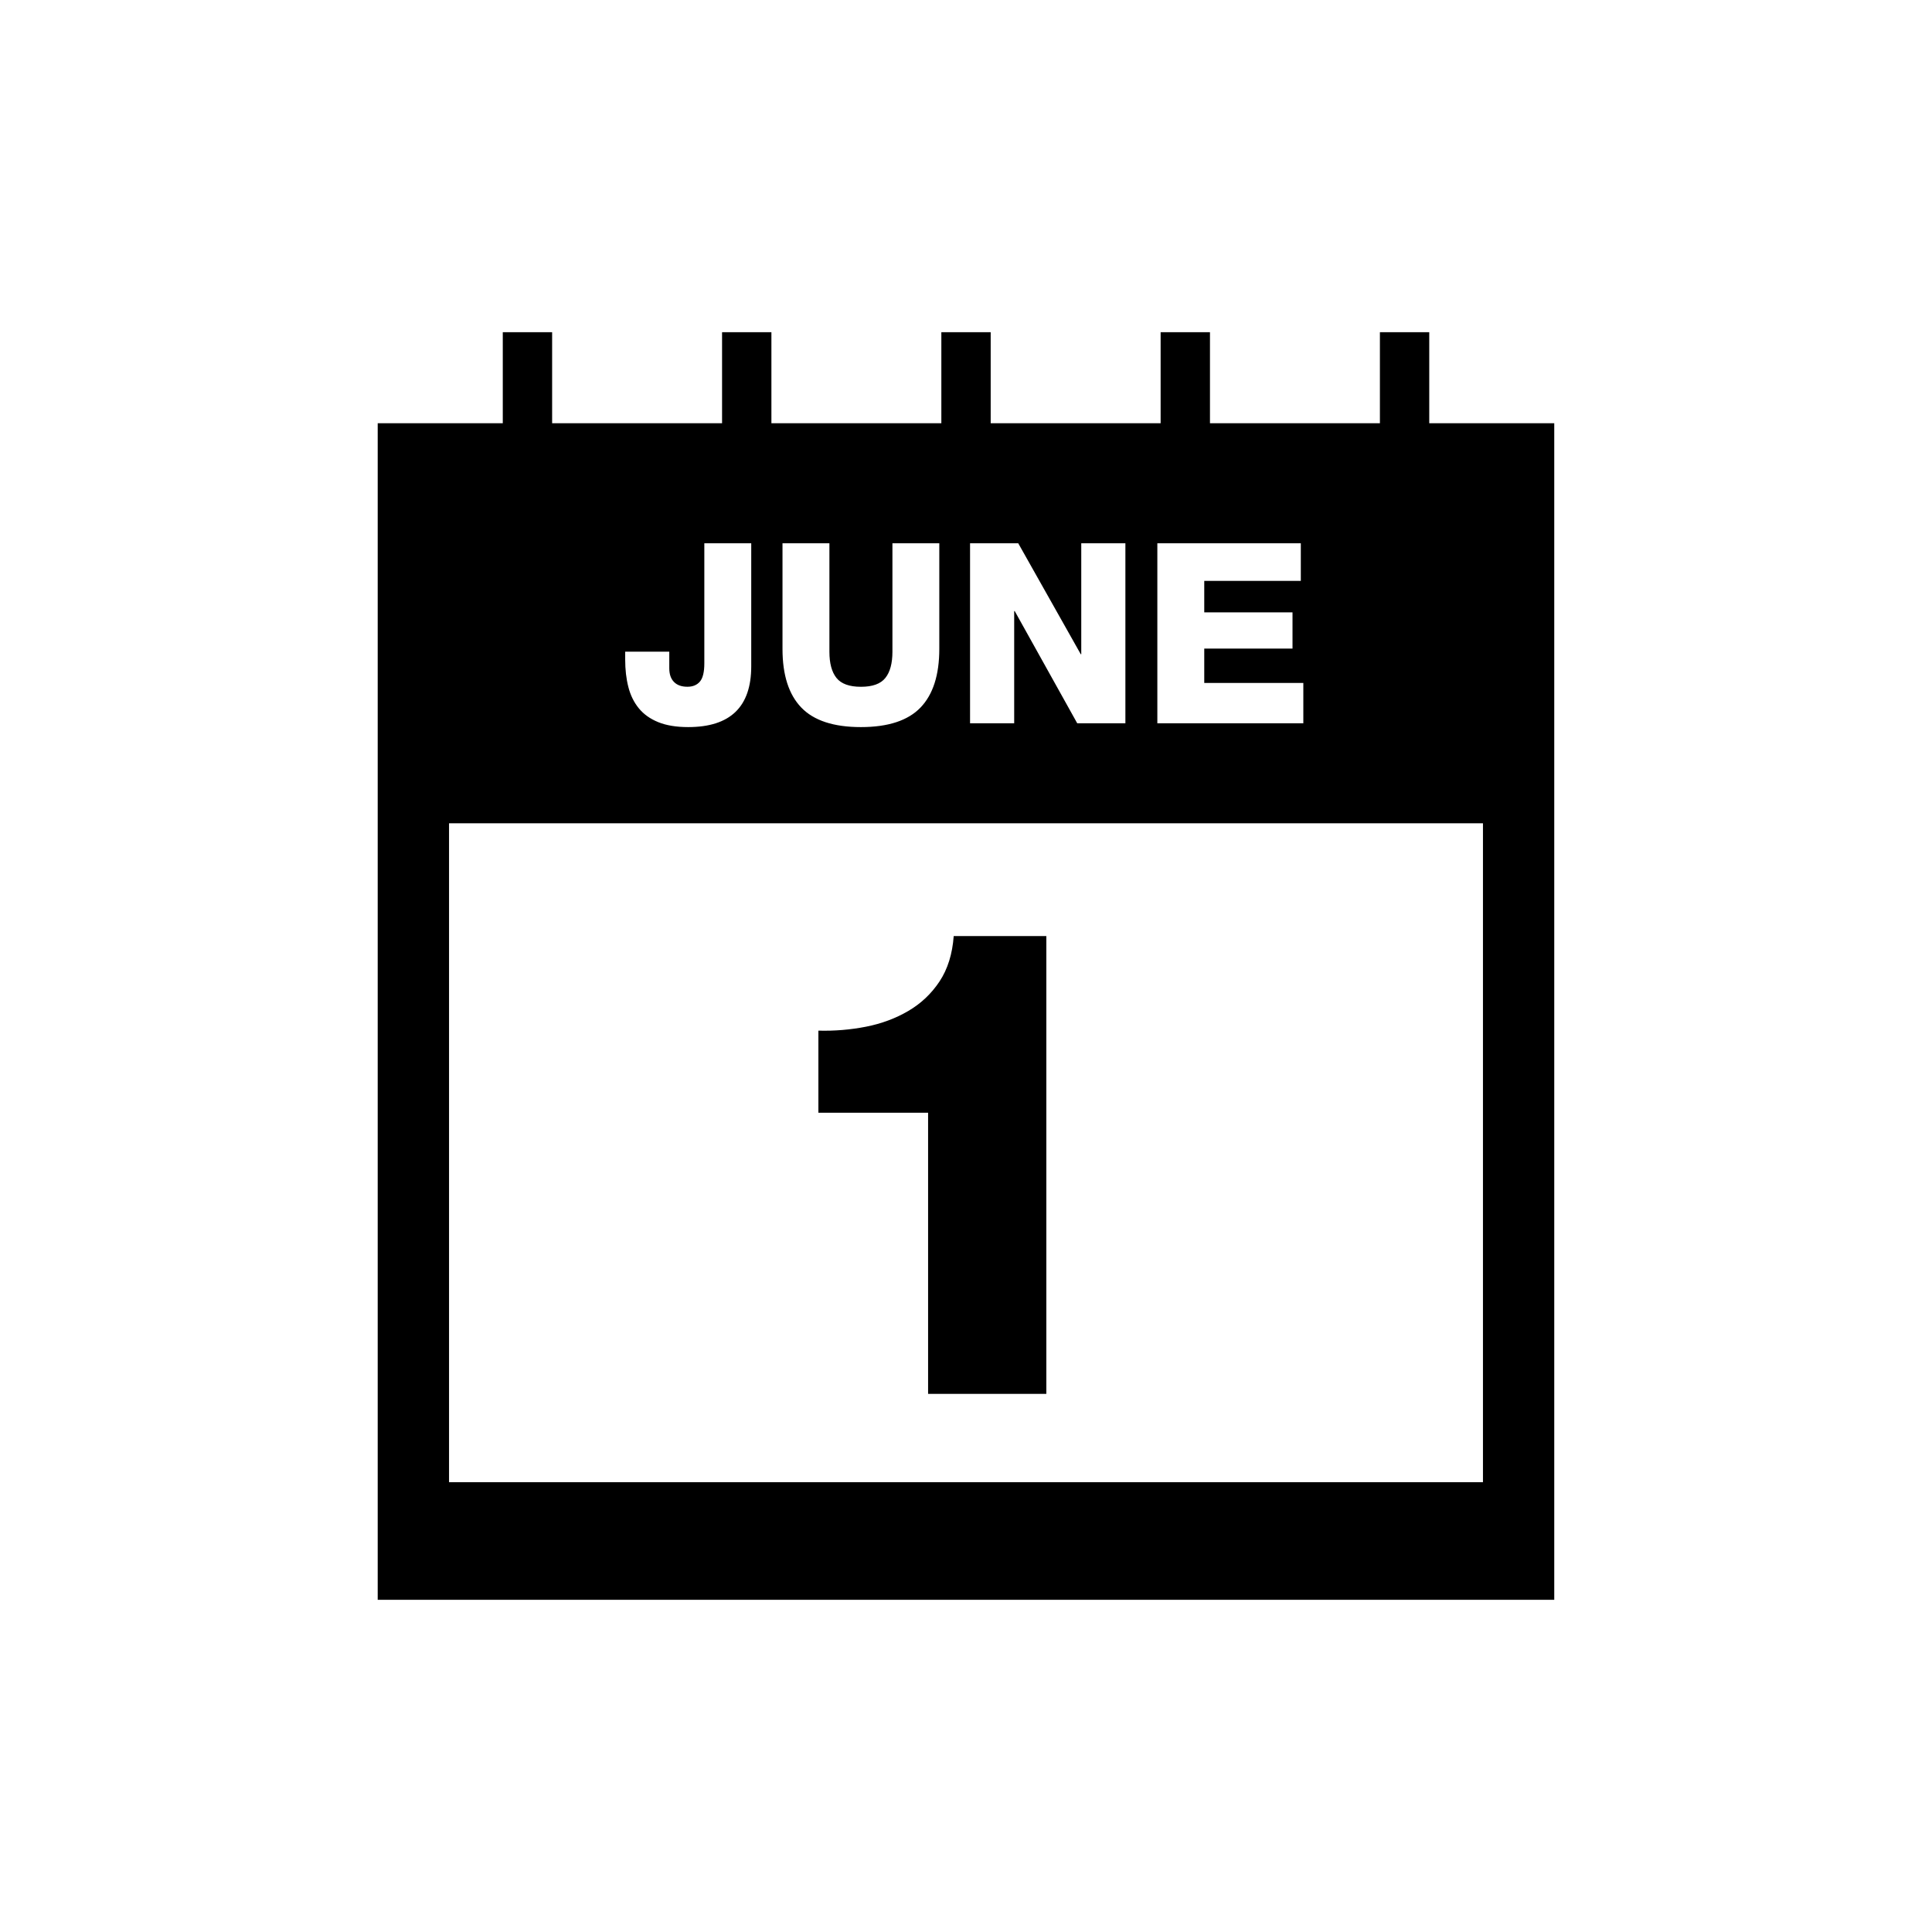
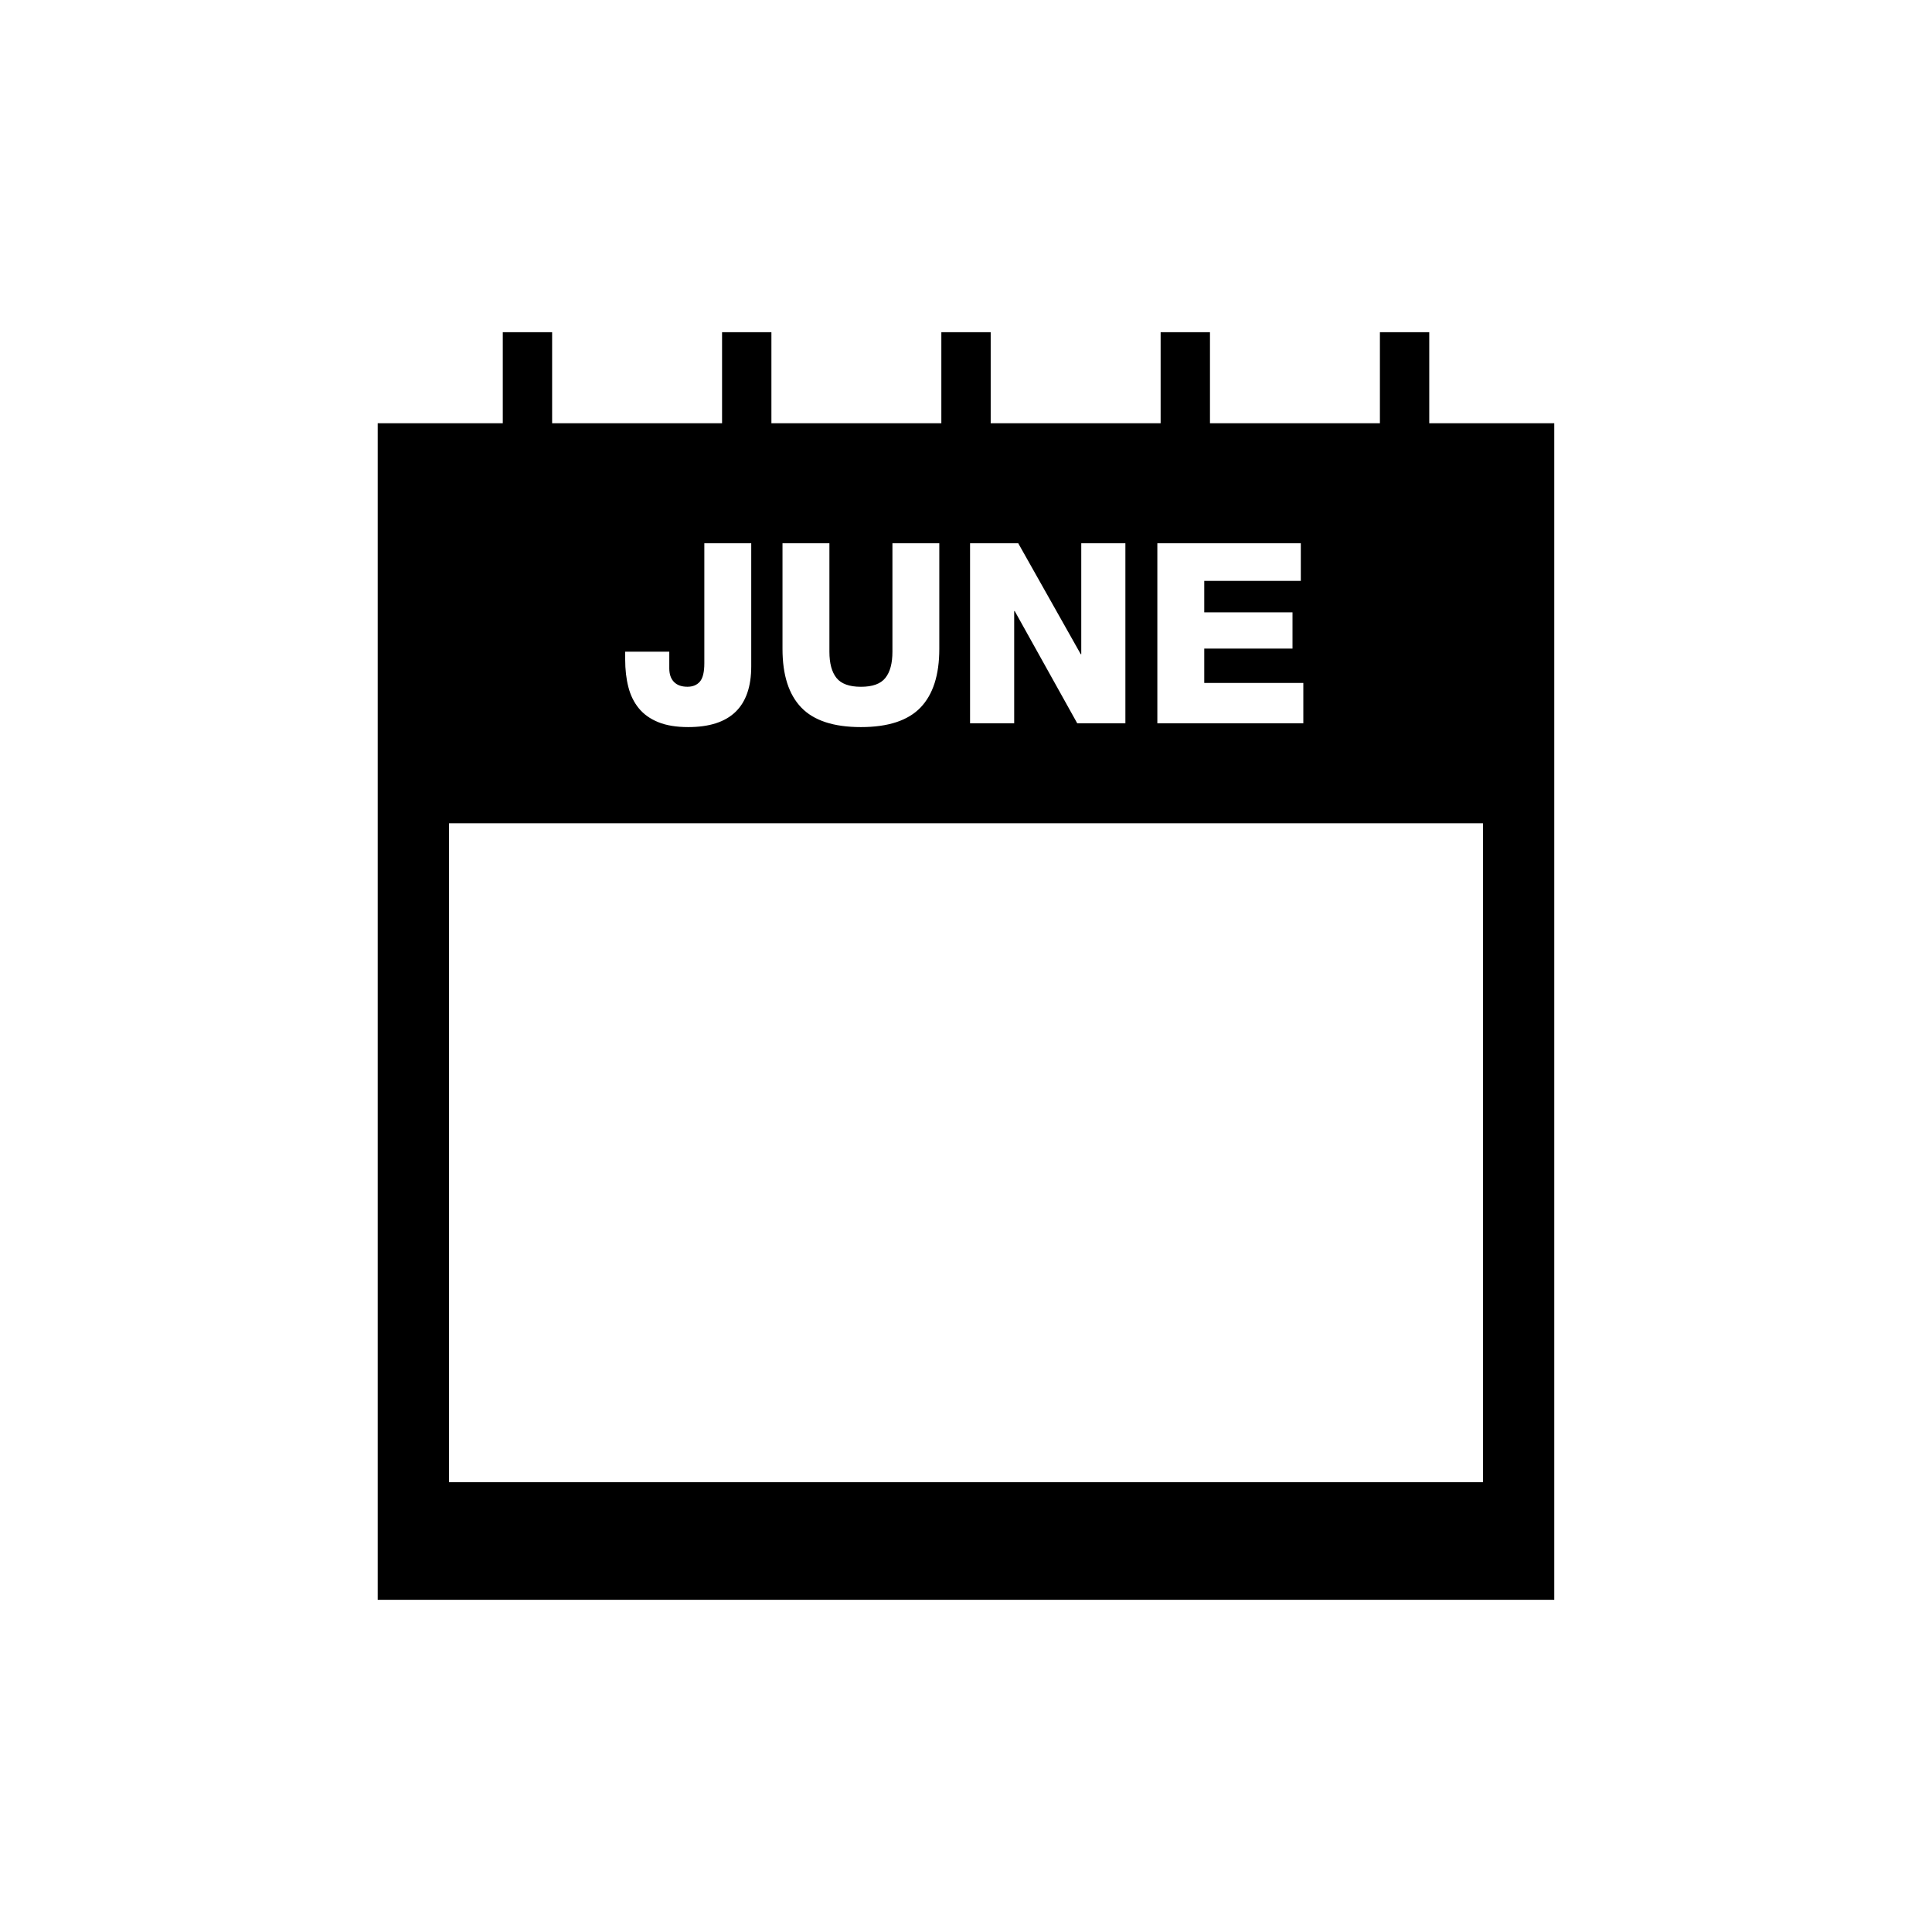
<svg xmlns="http://www.w3.org/2000/svg" version="1.1" id="Layer_1" x="0px" y="0px" width="50px" height="50px" viewBox="0 0 50 50" enable-background="new 0 0 50 50" xml:space="preserve">
  <g>
    <path d="M36.989,10.954V8.598h-1.277v2.356h-4.398V8.598h-1.277v2.356h-4.398V8.598h-1.277v2.356h-4.398V8.598h-1.277v2.356h-4.398   V8.598h-1.277v2.356H9.775v30.449h30.449V10.954H36.989z M29.953,14.06h3.712v0.973h-2.499v0.815h2.284v0.938h-2.284v0.889h2.564   v1.044h-3.778V14.06z M25.105,14.06h1.247l1.618,2.871h0.013V14.06h1.142v4.659h-1.246l-1.618-2.904h-0.014v2.904h-1.142V14.06z    M20.251,14.06h1.214v2.806c0,0.301,0.061,0.526,0.183,0.679c0.122,0.152,0.332,0.229,0.633,0.229c0.3,0,0.511-0.076,0.632-0.229   c0.122-0.152,0.183-0.378,0.183-0.679V14.06h1.213v2.734c0,0.674-0.162,1.18-0.486,1.517s-0.838,0.506-1.543,0.506   c-0.705,0-1.219-0.169-1.543-0.506s-0.486-0.843-0.486-1.517V14.06z M16.179,16.865h1.142v0.431c0,0.152,0.041,0.271,0.121,0.352   c0.08,0.083,0.196,0.125,0.349,0.125c0.139,0,0.247-0.045,0.323-0.134c0.076-0.09,0.114-0.247,0.114-0.473V14.06h1.214v3.184   c0,1.05-0.543,1.573-1.631,1.573c-0.309,0-0.568-0.043-0.776-0.128c-0.209-0.085-0.376-0.204-0.502-0.358   c-0.126-0.154-0.217-0.338-0.271-0.552c-0.055-0.212-0.082-0.45-0.082-0.71V16.865z M38.379,38.359H11.621V21.307h26.758V38.359z" />
-     <path d="M24.019,36.073h3.06V24.225h-2.397c-0.034,0.465-0.156,0.855-0.366,1.173c-0.21,0.317-0.479,0.572-0.808,0.765   c-0.329,0.193-0.694,0.329-1.096,0.408c-0.402,0.079-0.813,0.113-1.232,0.102v2.125h2.839V36.073z" />
  </g>
</svg>